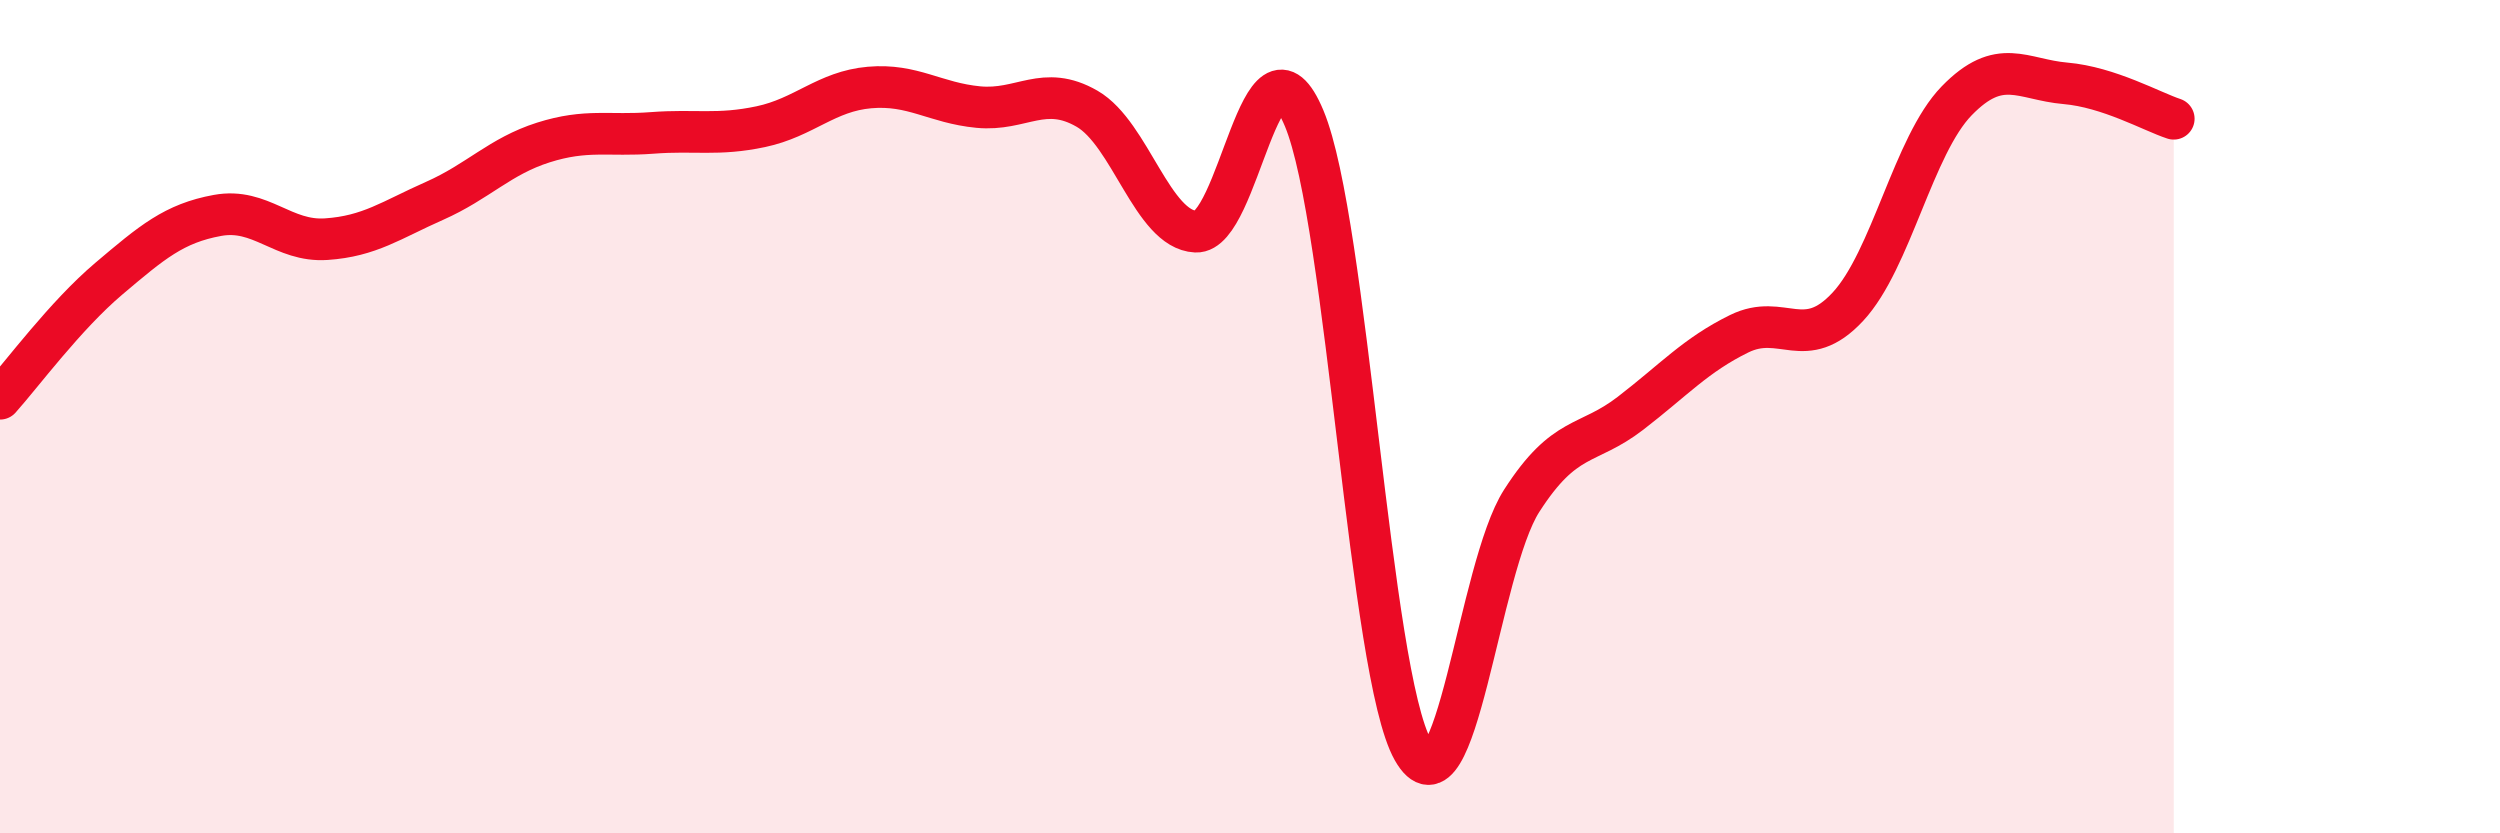
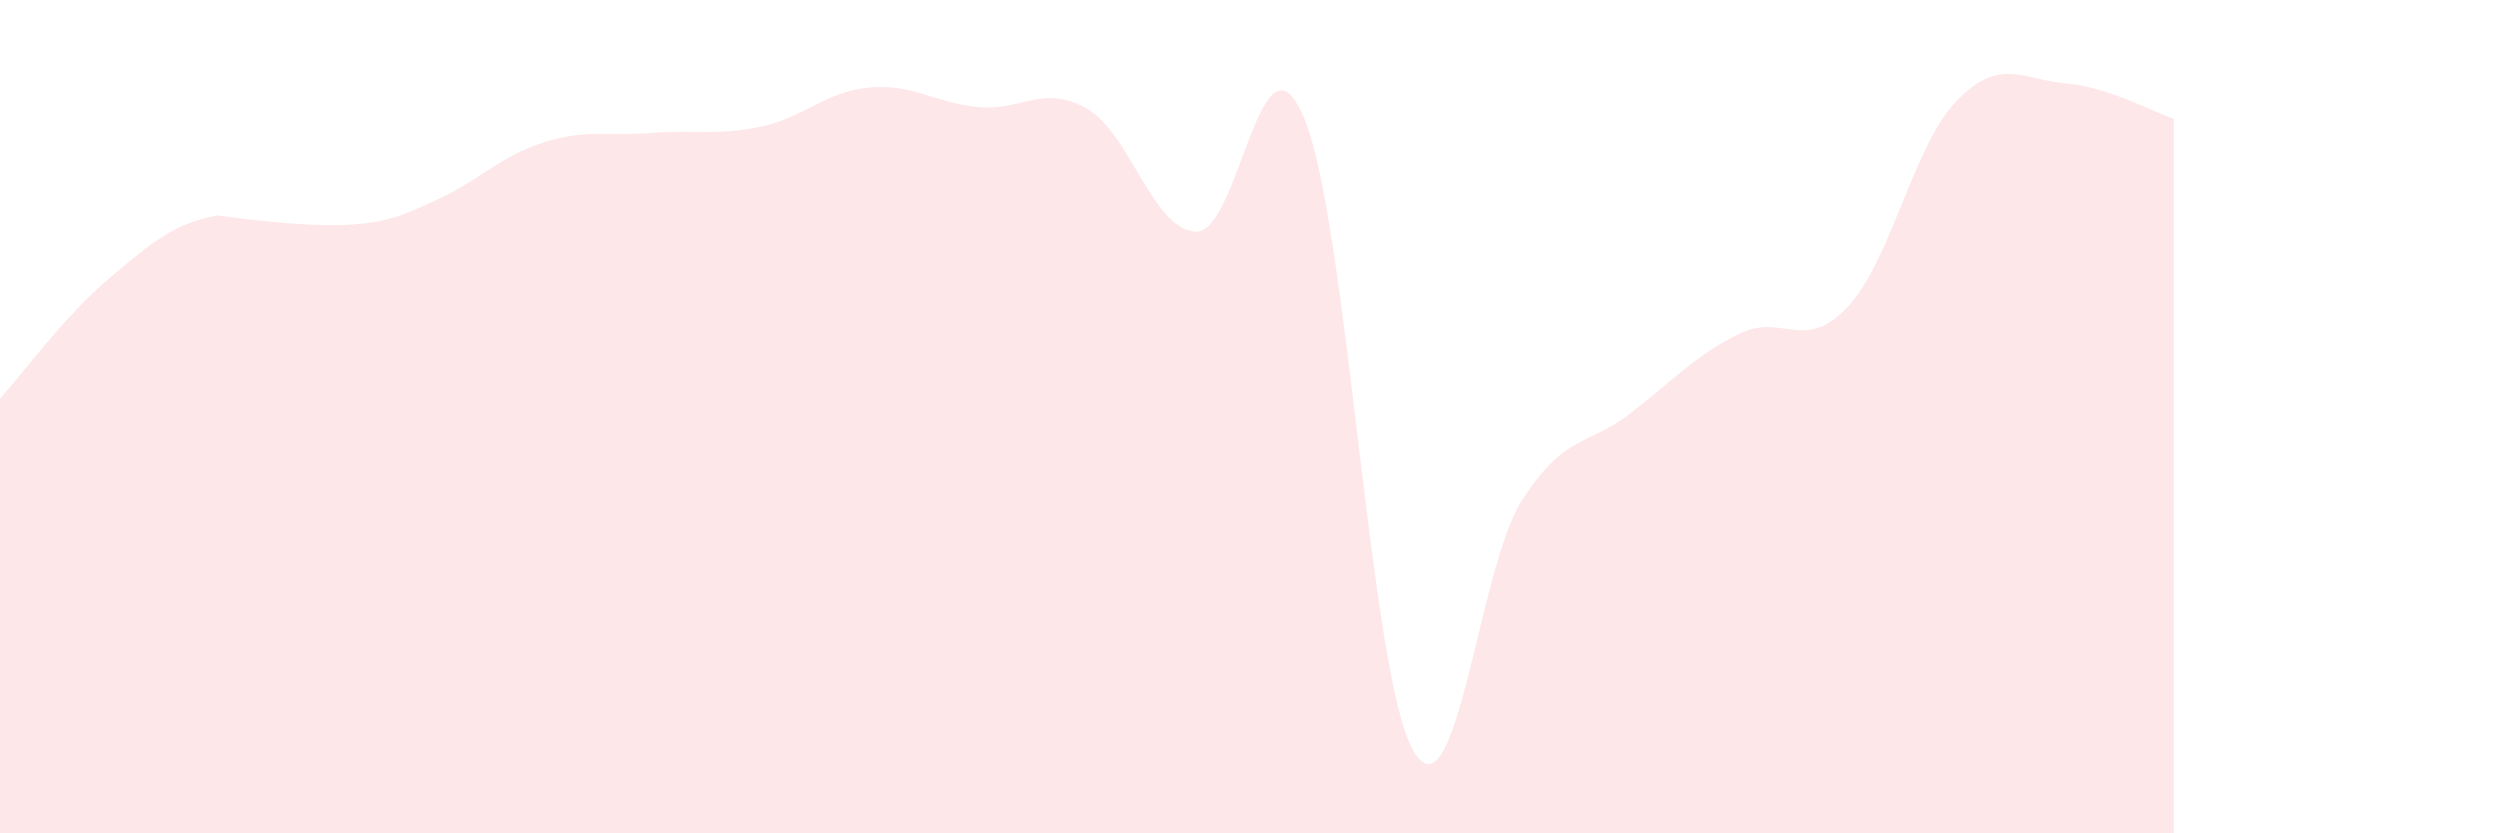
<svg xmlns="http://www.w3.org/2000/svg" width="60" height="20" viewBox="0 0 60 20">
-   <path d="M 0,9.57 C 0.52,8.99 1.57,7.57 2.61,6.69 C 3.65,5.81 4.18,5.36 5.22,5.17 C 6.26,4.98 6.79,5.81 7.83,5.74 C 8.87,5.67 9.39,5.28 10.43,4.82 C 11.47,4.36 12,3.75 13.04,3.42 C 14.08,3.09 14.61,3.27 15.65,3.19 C 16.69,3.11 17.22,3.26 18.26,3.04 C 19.3,2.82 19.83,2.19 20.87,2.1 C 21.91,2.01 22.44,2.47 23.48,2.57 C 24.52,2.67 25.05,2.01 26.09,2.61 C 27.13,3.21 27.66,5.51 28.7,5.56 C 29.74,5.61 30.26,0.35 31.3,2.84 C 32.34,5.33 32.87,16.16 33.91,18 C 34.95,19.84 35.48,13.64 36.52,12.02 C 37.56,10.4 38.09,10.72 39.13,9.92 C 40.17,9.12 40.7,8.52 41.74,8.01 C 42.78,7.5 43.31,8.48 44.35,7.36 C 45.39,6.24 45.92,3.49 46.96,2.42 C 48,1.35 48.53,1.91 49.57,2 C 50.61,2.09 51.65,2.68 52.17,2.85L52.17 20L0 20Z" fill="#EB0A25" opacity="0.1" stroke-linecap="round" stroke-linejoin="round" />
-   <path d="M 0,9.57 C 0.52,8.99 1.57,7.57 2.61,6.69 C 3.65,5.81 4.18,5.36 5.22,5.17 C 6.26,4.98 6.79,5.81 7.83,5.74 C 8.87,5.67 9.39,5.28 10.43,4.82 C 11.47,4.36 12,3.75 13.04,3.42 C 14.08,3.09 14.61,3.27 15.65,3.19 C 16.69,3.11 17.22,3.26 18.26,3.04 C 19.3,2.82 19.83,2.19 20.87,2.1 C 21.91,2.01 22.44,2.47 23.48,2.57 C 24.52,2.67 25.05,2.01 26.09,2.61 C 27.13,3.21 27.66,5.51 28.7,5.56 C 29.74,5.61 30.26,0.35 31.3,2.84 C 32.34,5.33 32.87,16.16 33.91,18 C 34.95,19.84 35.48,13.64 36.52,12.02 C 37.56,10.4 38.09,10.72 39.13,9.92 C 40.17,9.12 40.7,8.52 41.74,8.01 C 42.78,7.5 43.31,8.48 44.35,7.36 C 45.39,6.24 45.92,3.49 46.96,2.42 C 48,1.35 48.53,1.91 49.57,2 C 50.61,2.09 51.65,2.68 52.17,2.85" stroke="#EB0A25" stroke-width="1" fill="none" stroke-linecap="round" stroke-linejoin="round" />
+   <path d="M 0,9.57 C 0.52,8.99 1.57,7.57 2.61,6.69 C 3.65,5.81 4.18,5.36 5.22,5.17 C 8.87,5.67 9.39,5.28 10.43,4.82 C 11.47,4.36 12,3.75 13.04,3.42 C 14.08,3.09 14.61,3.27 15.65,3.19 C 16.69,3.11 17.22,3.26 18.26,3.04 C 19.3,2.82 19.83,2.19 20.87,2.1 C 21.91,2.01 22.44,2.47 23.48,2.57 C 24.52,2.67 25.05,2.01 26.09,2.61 C 27.13,3.21 27.66,5.51 28.7,5.56 C 29.74,5.61 30.26,0.35 31.3,2.84 C 32.34,5.33 32.87,16.16 33.91,18 C 34.95,19.84 35.48,13.64 36.52,12.02 C 37.56,10.4 38.09,10.72 39.13,9.92 C 40.17,9.12 40.7,8.52 41.74,8.01 C 42.78,7.5 43.31,8.48 44.35,7.36 C 45.39,6.24 45.92,3.49 46.96,2.42 C 48,1.35 48.53,1.91 49.57,2 C 50.61,2.09 51.65,2.68 52.17,2.85L52.17 20L0 20Z" fill="#EB0A25" opacity="0.1" stroke-linecap="round" stroke-linejoin="round" />
</svg>